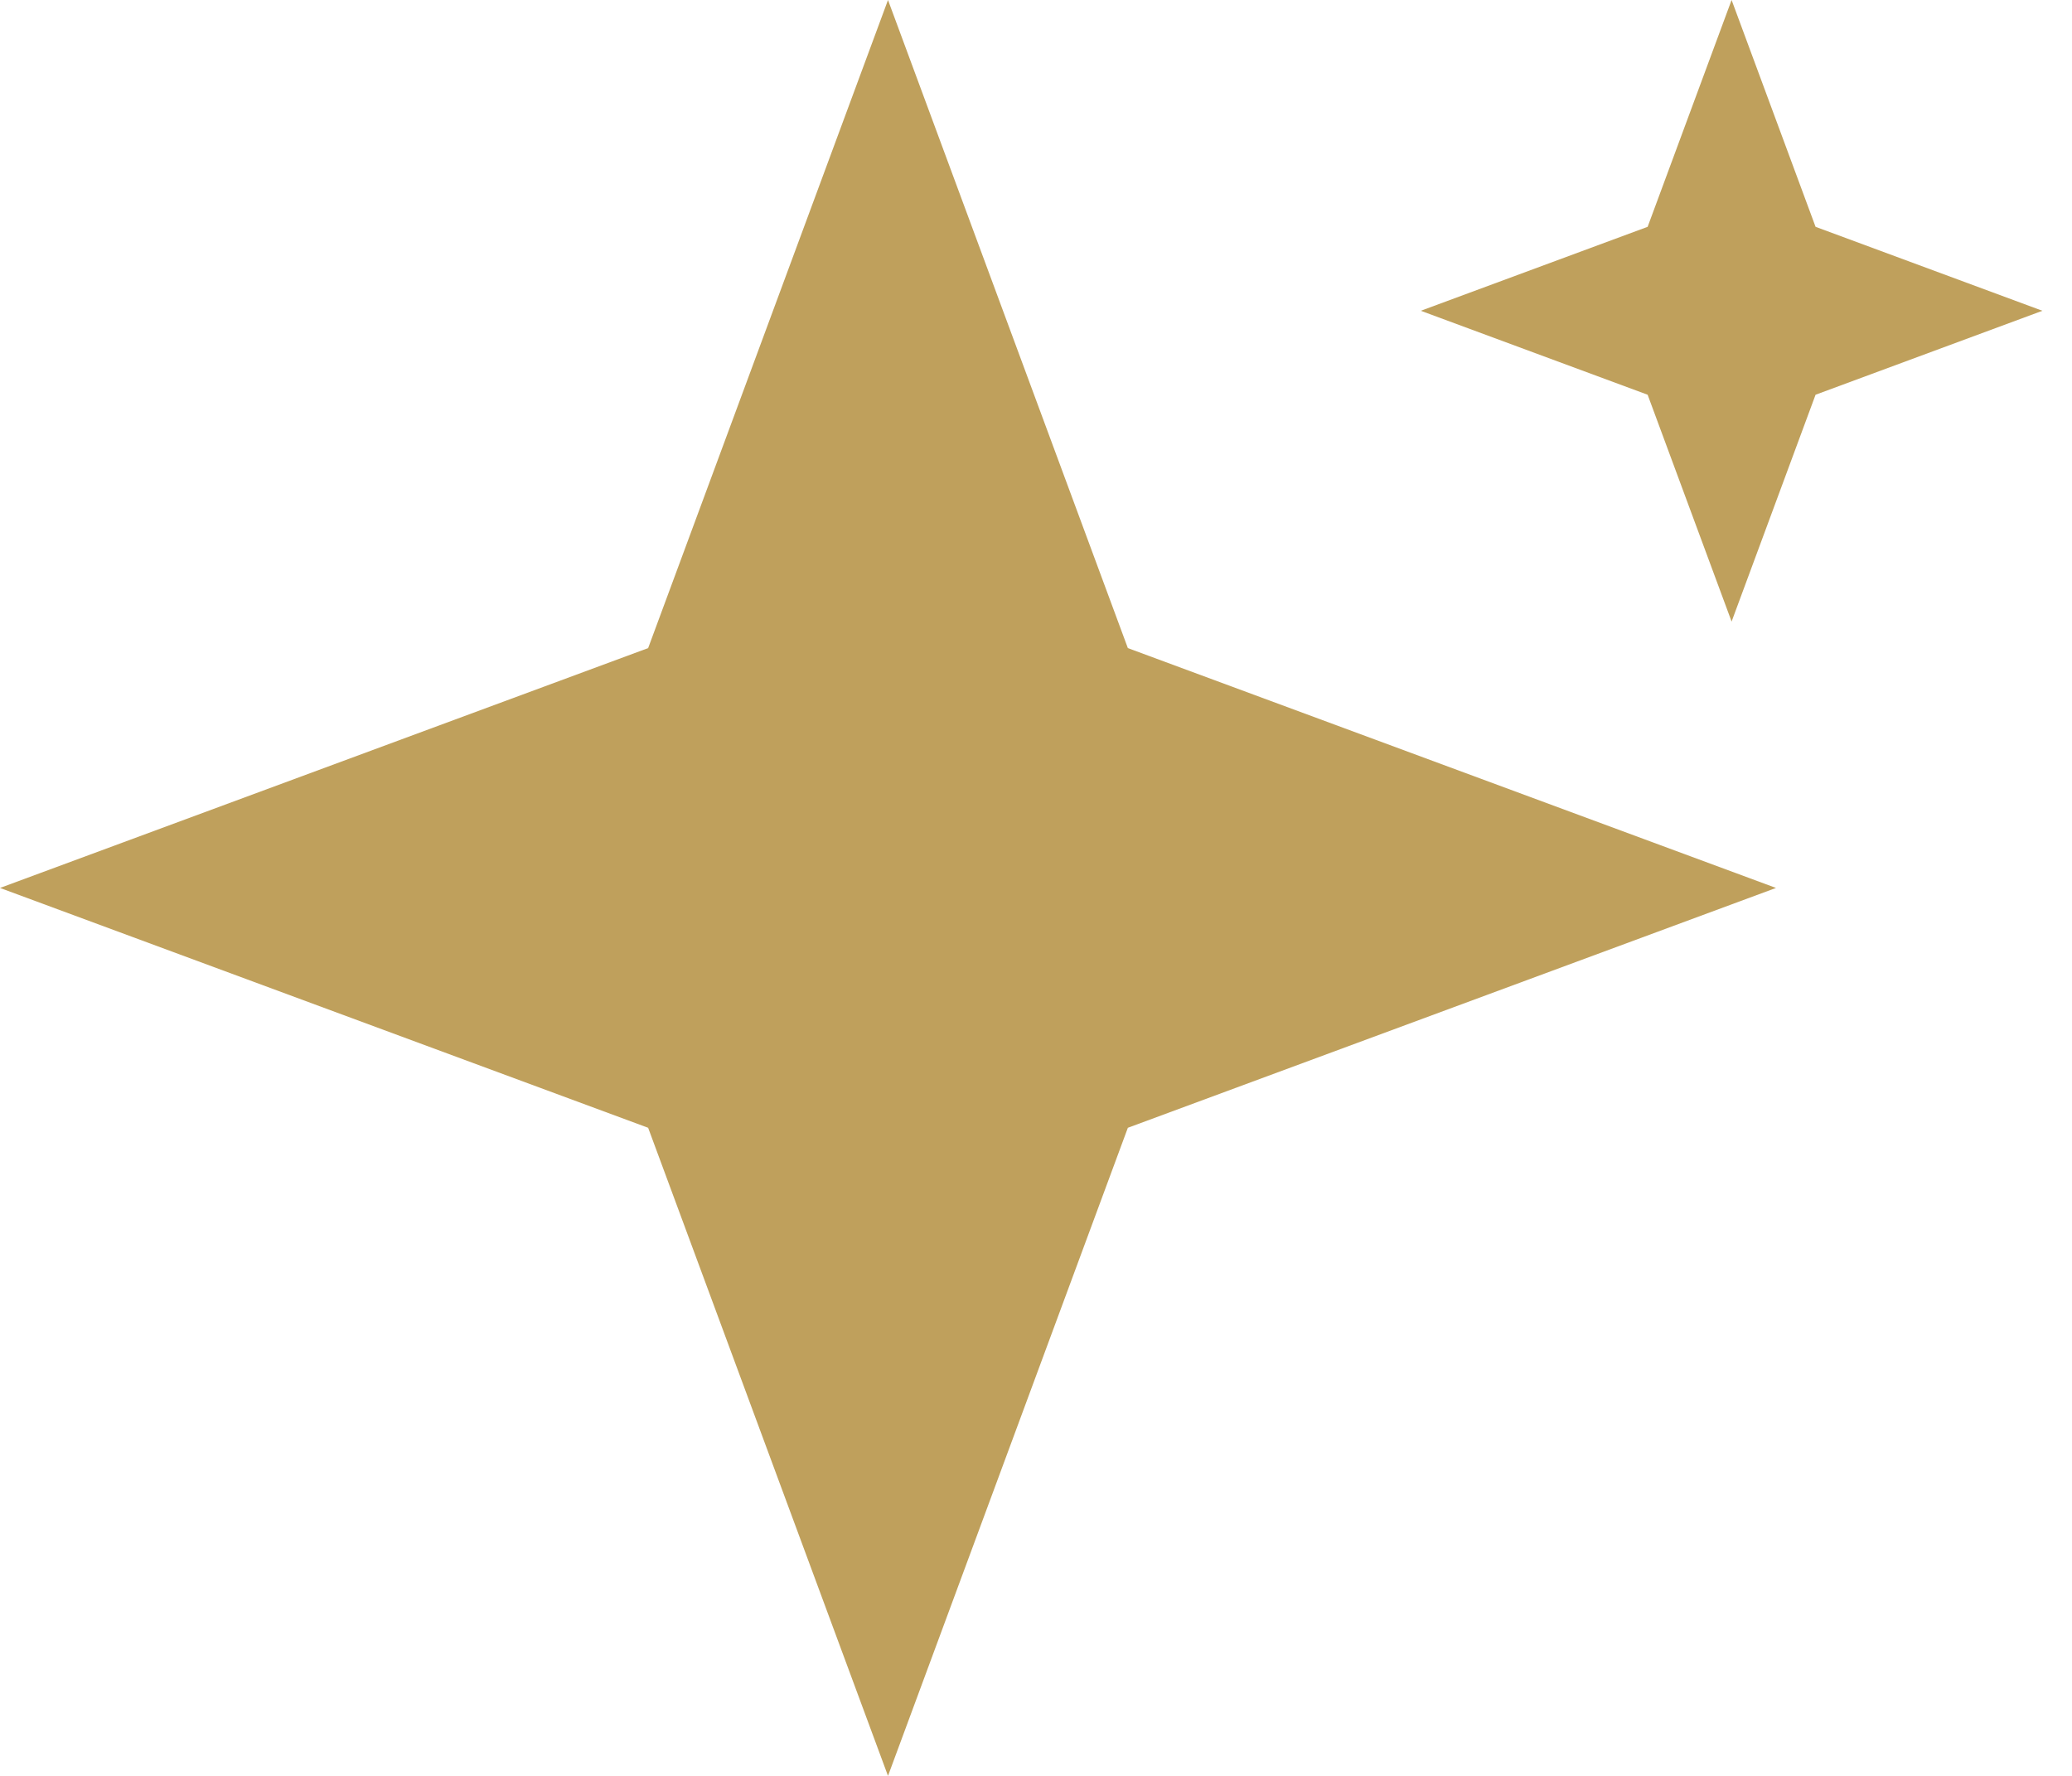
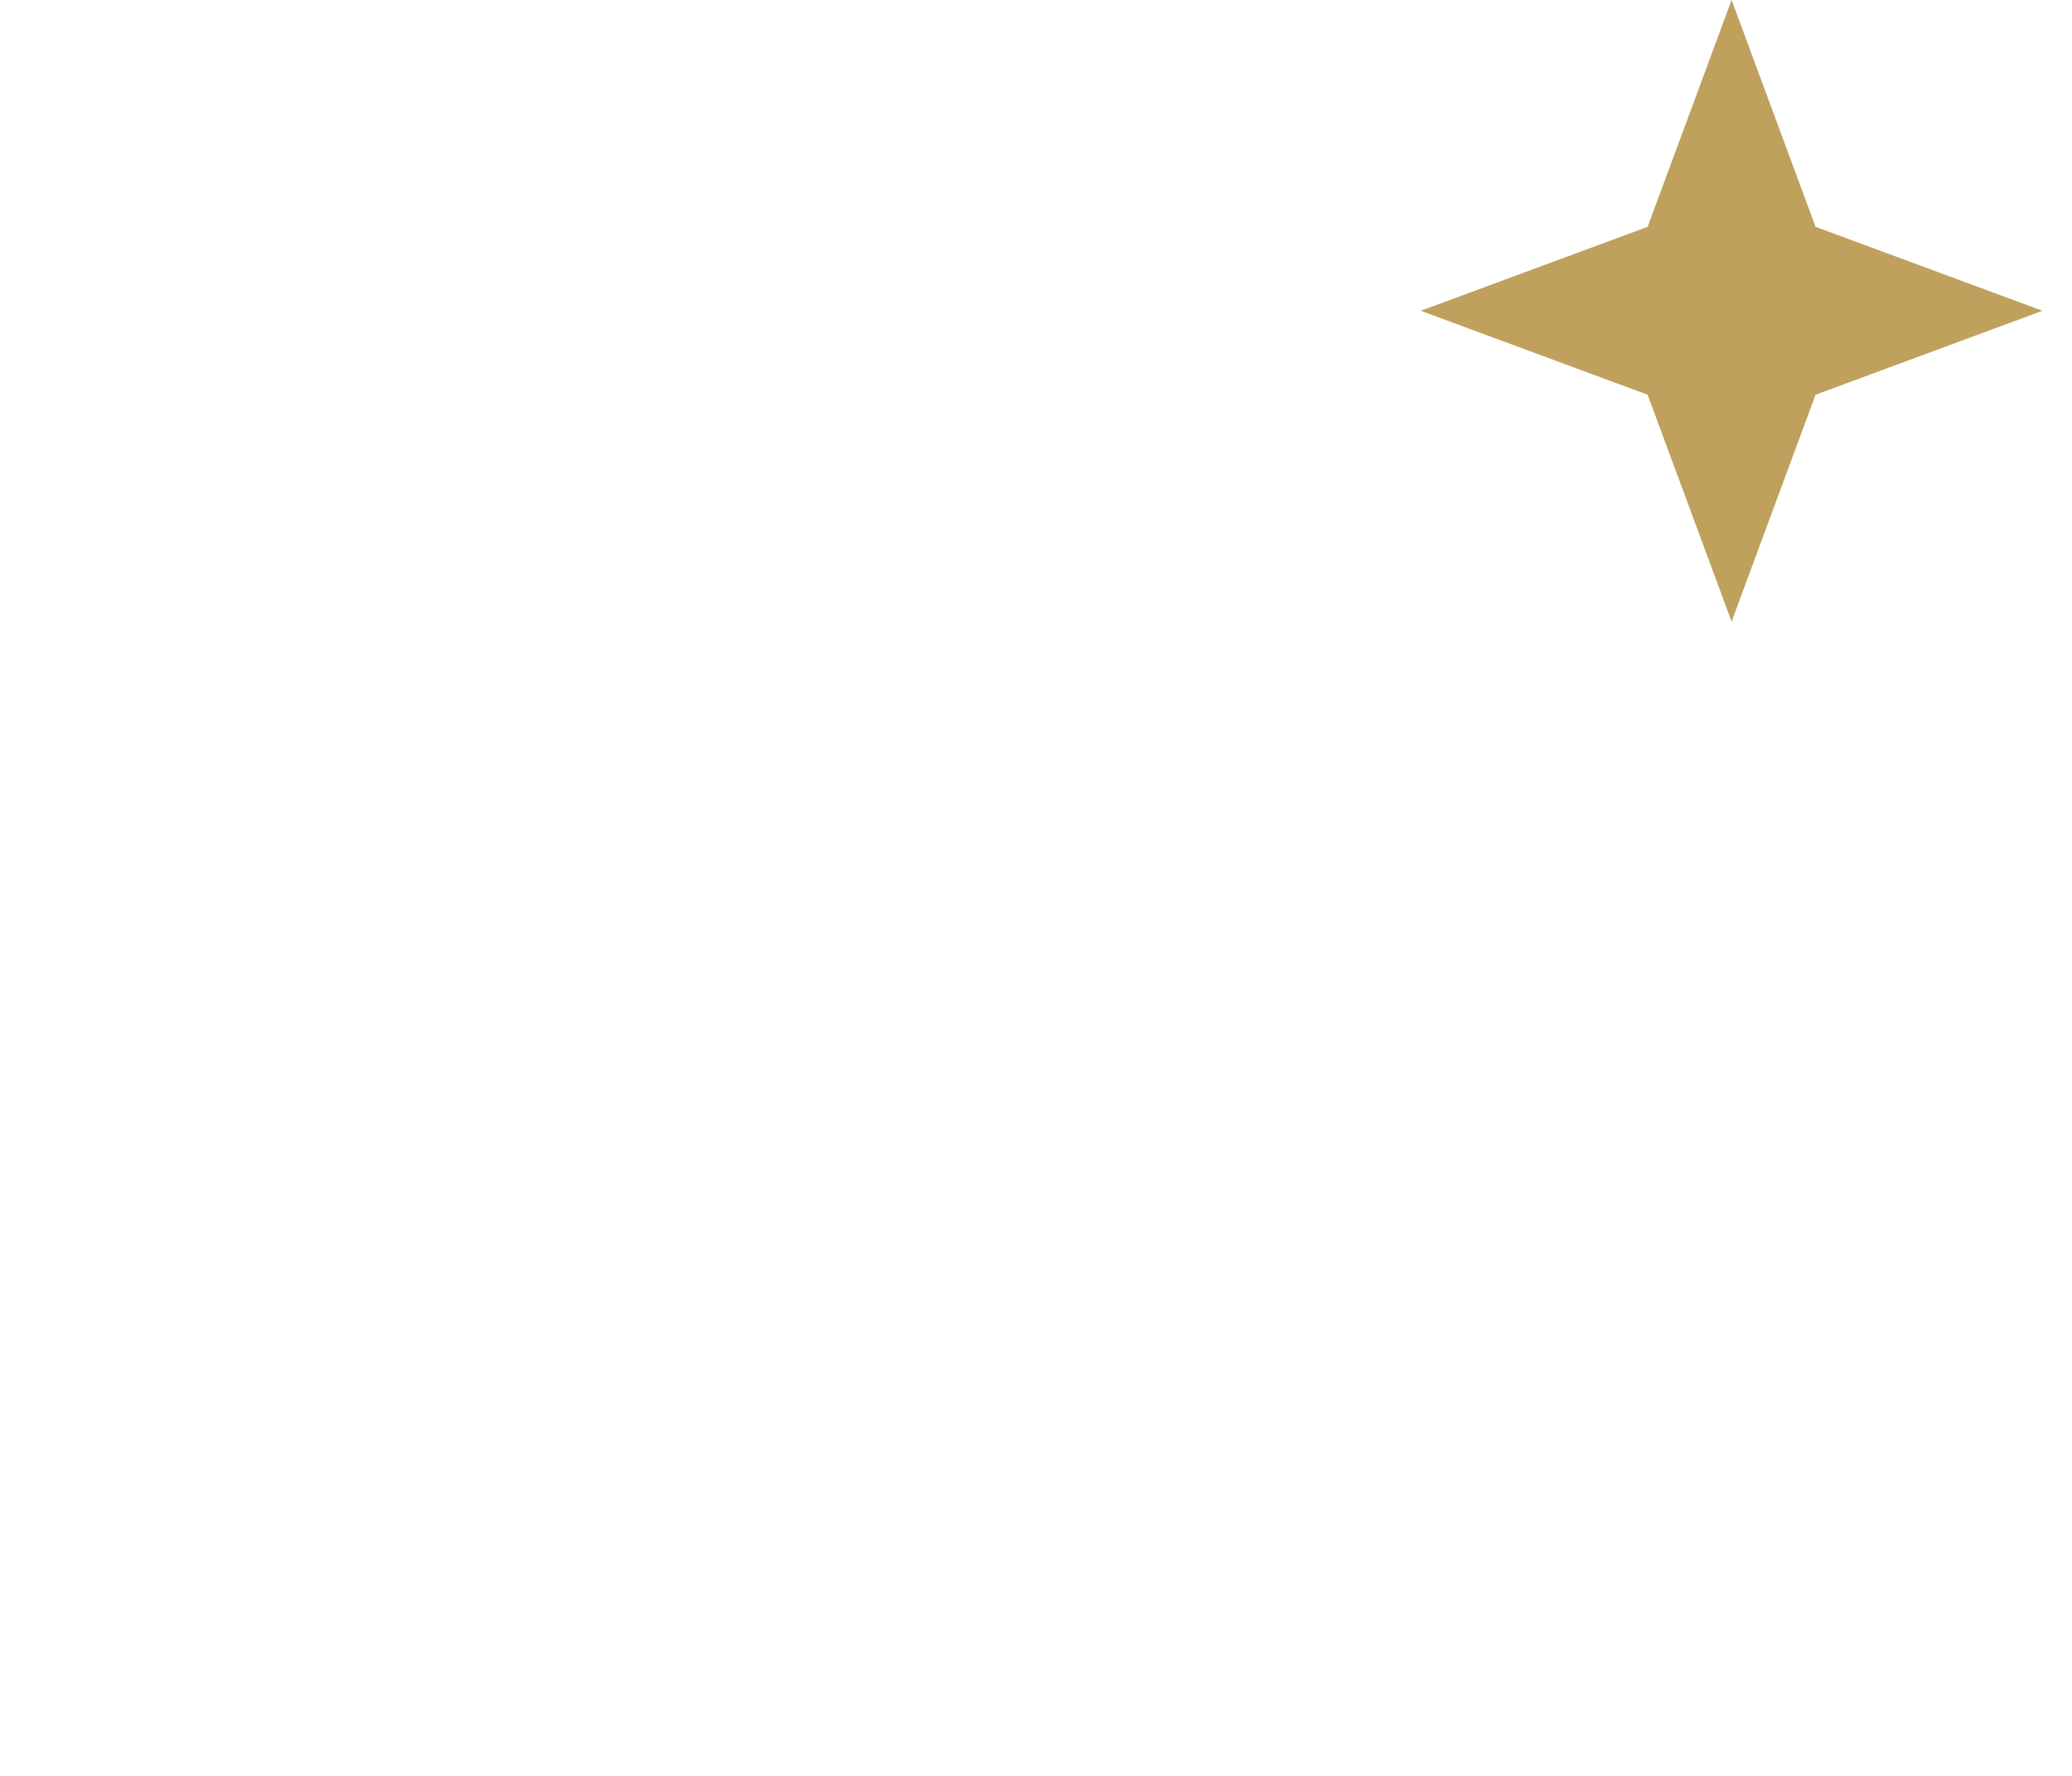
<svg xmlns="http://www.w3.org/2000/svg" width="21" height="18" viewBox="0 0 21 18" fill="none">
-   <path d="M9 0L11.431 6.569L18 9L11.431 11.431L9 18L6.569 11.431L0 9L6.569 6.569L9 0Z" fill="#BFA05C" />
-   <path d="M17.55 0L18.401 2.299L20.7 3.15L18.401 4.001L17.55 6.3L16.699 4.001L14.4 3.15L16.699 2.299L17.55 0Z" fill="#BFA05C" />
+   <path d="M17.55 0L18.401 2.299L20.7 3.15L18.401 4.001L17.55 6.3L16.699 4.001L14.4 3.15L16.699 2.299Z" fill="#BFA05C" />
</svg>